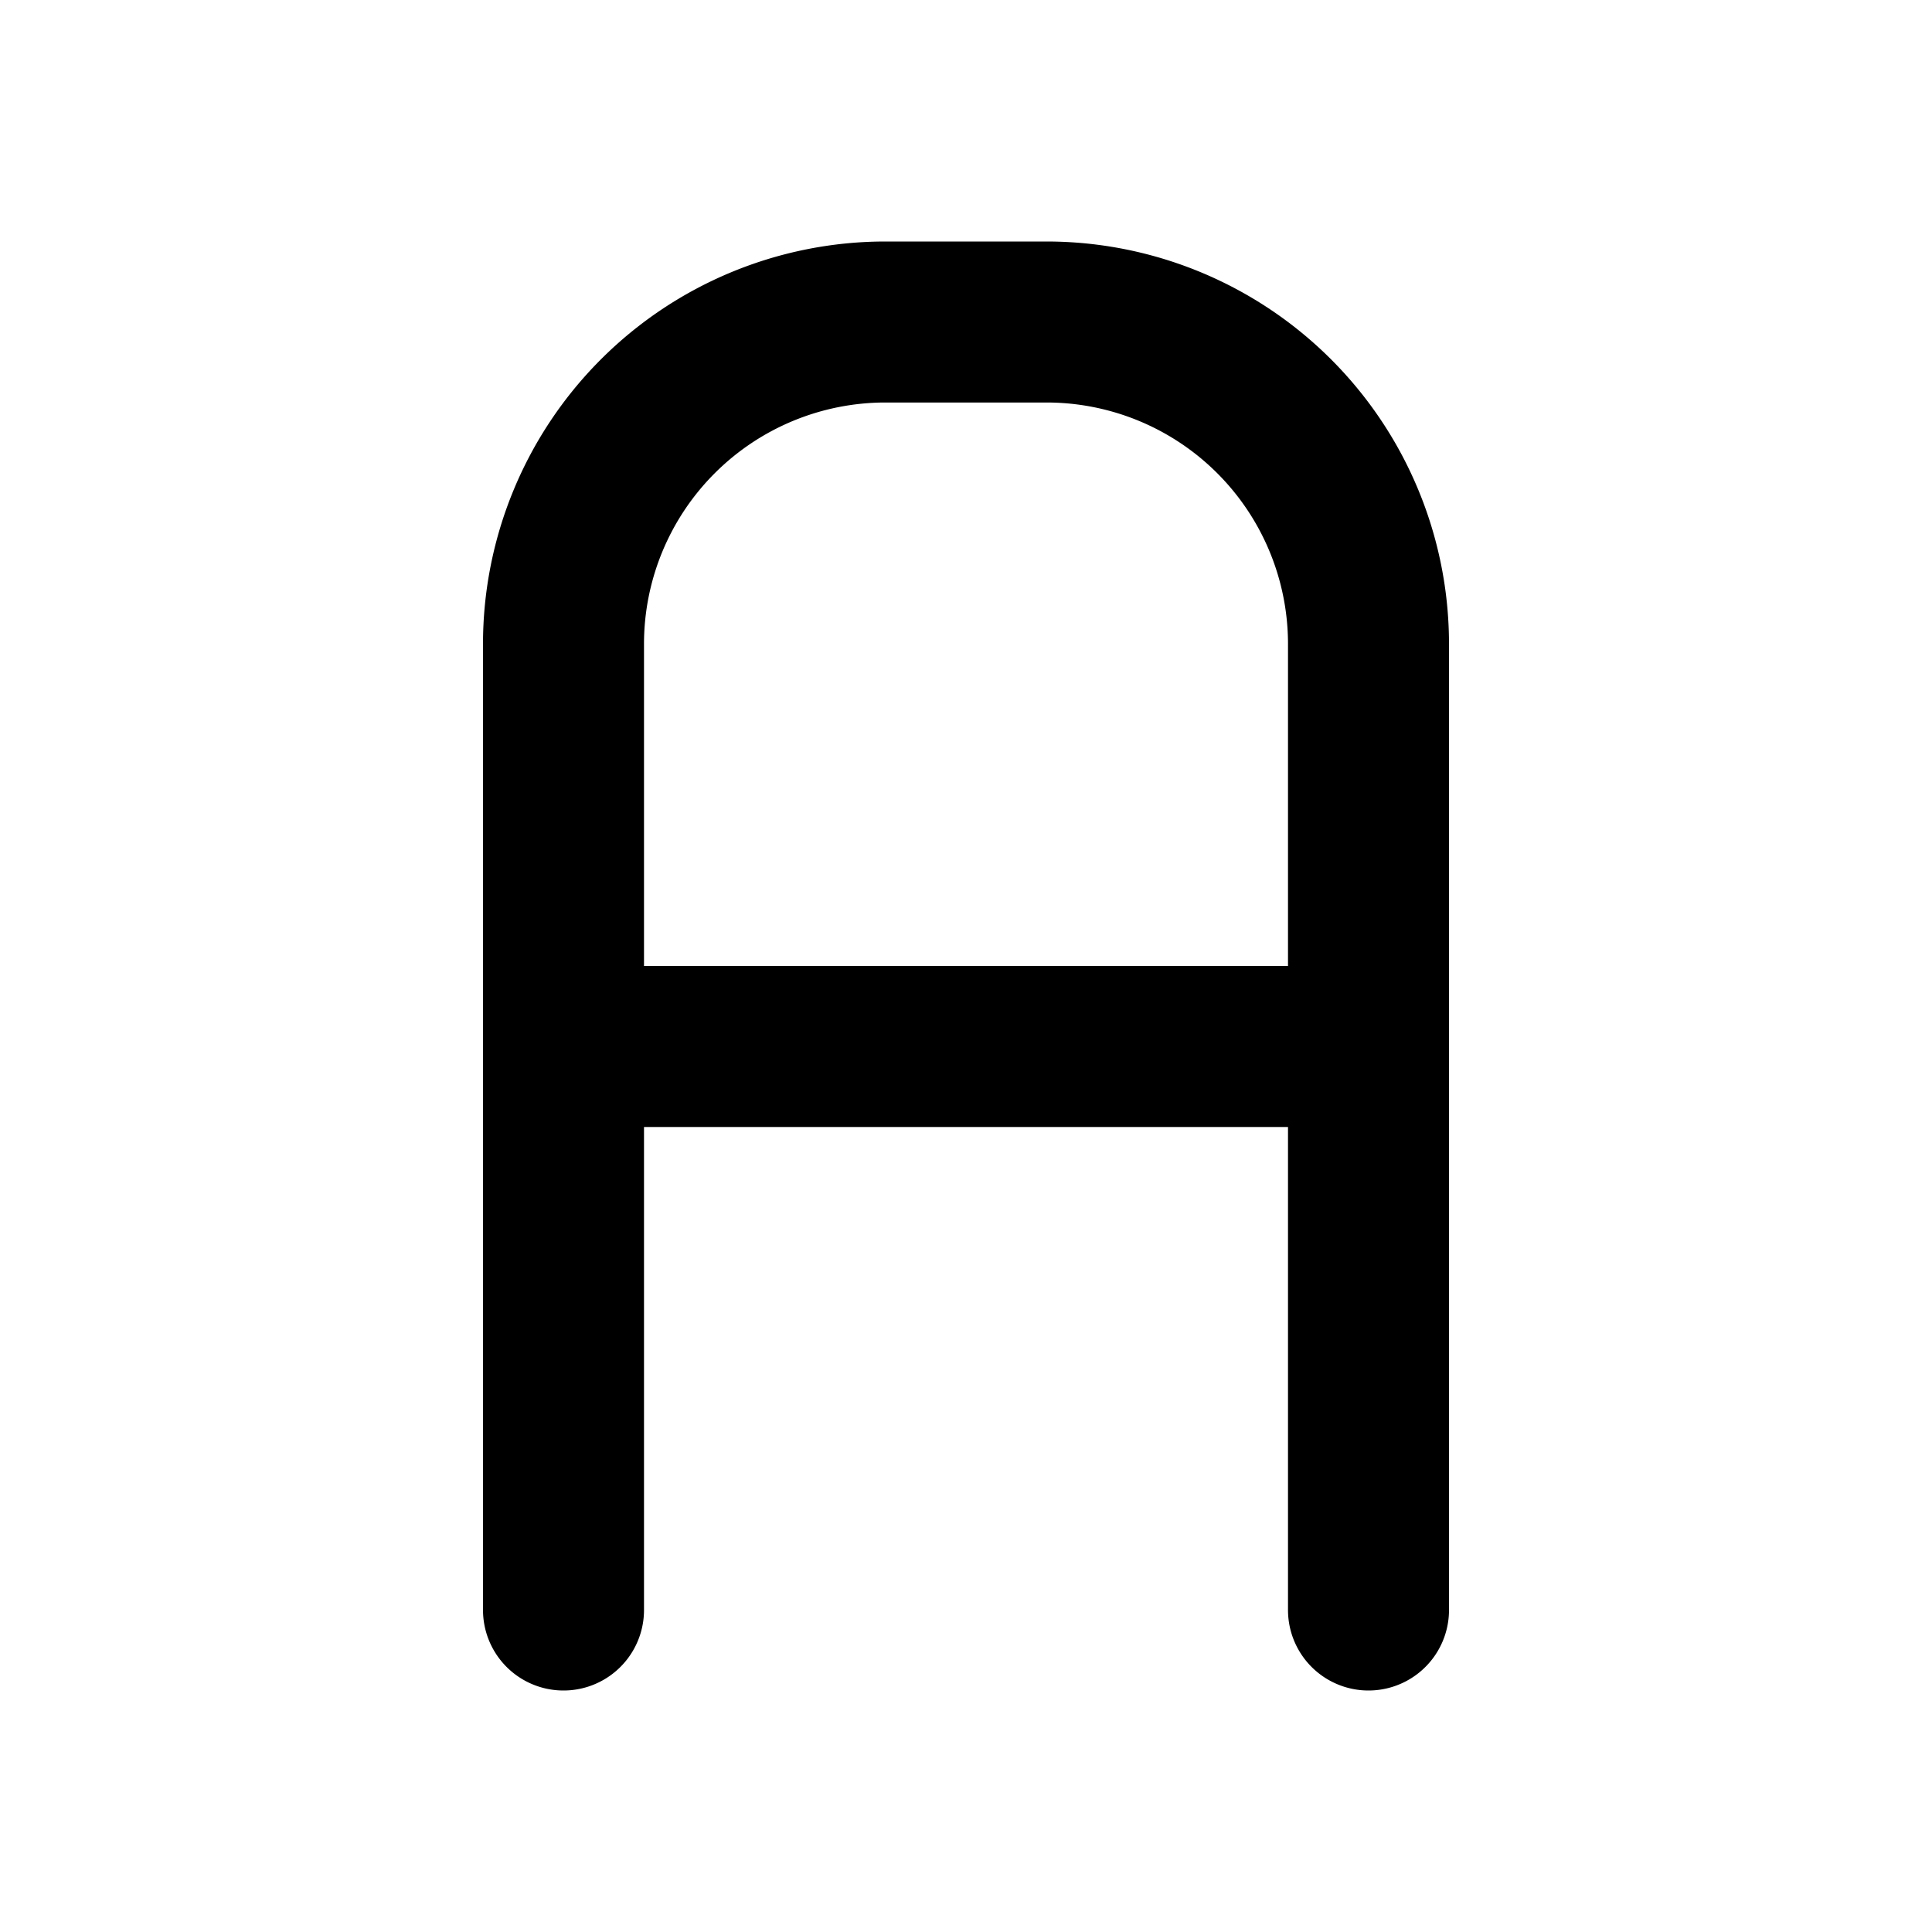
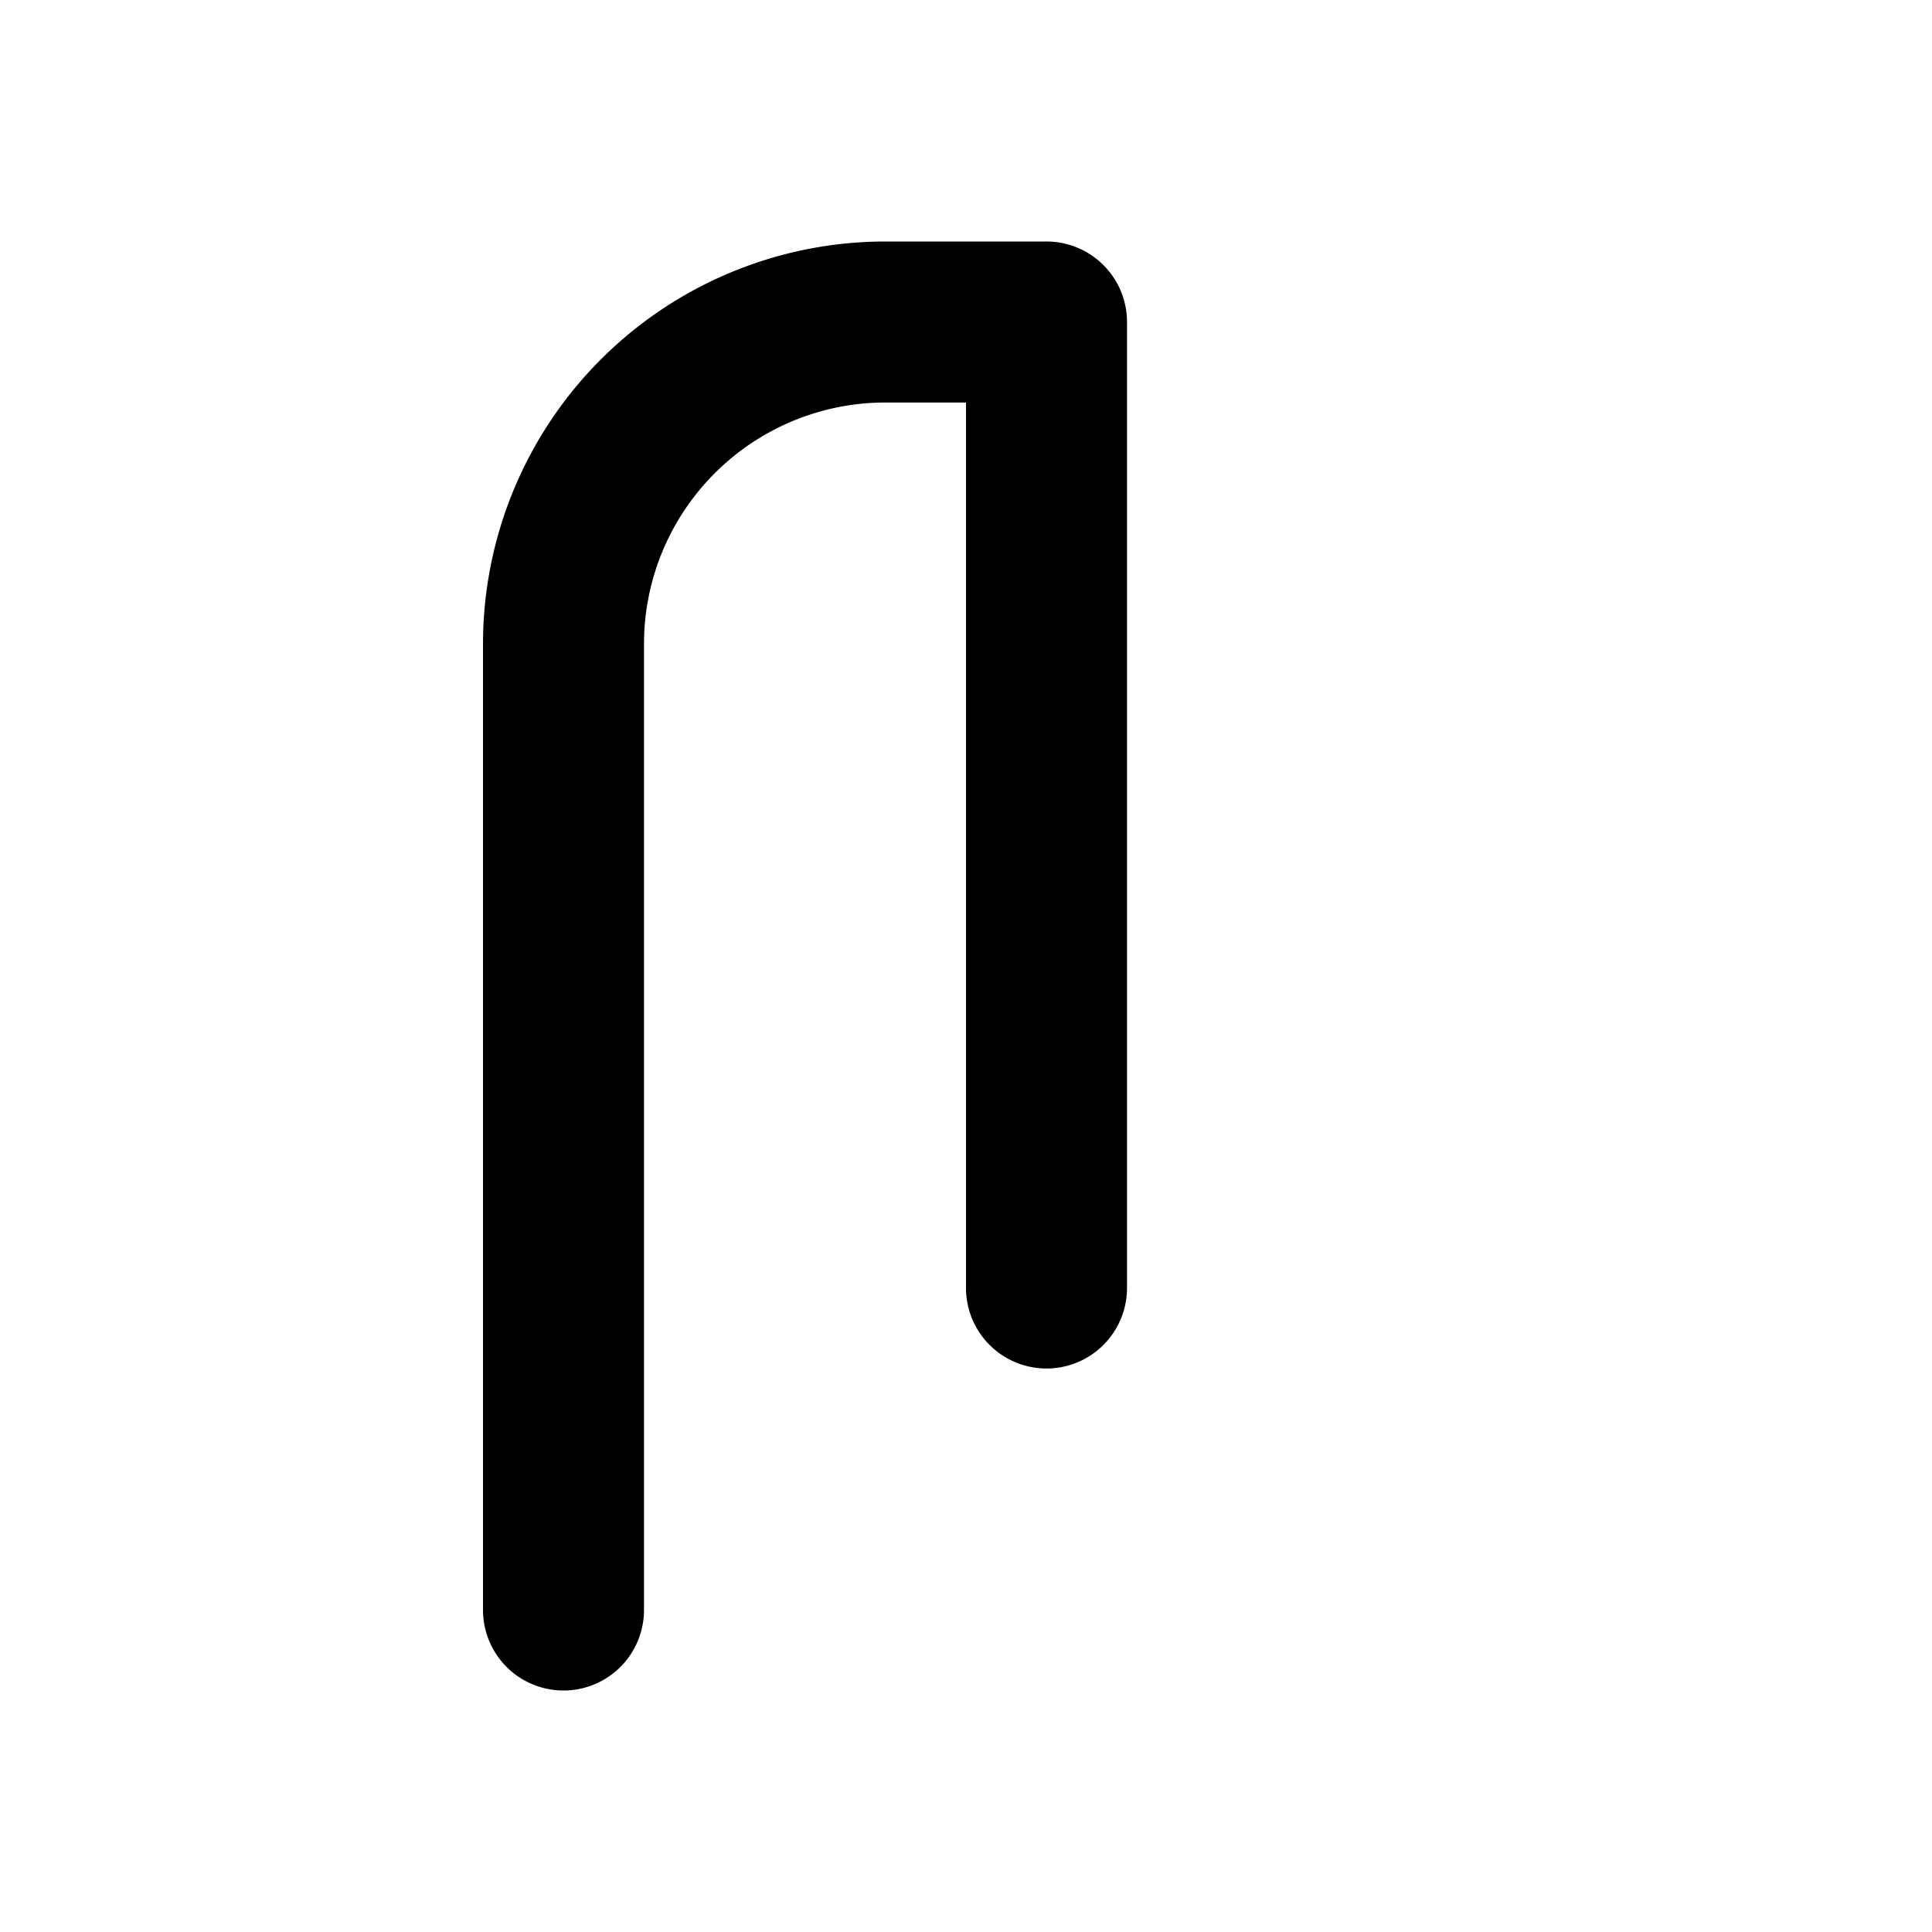
<svg xmlns="http://www.w3.org/2000/svg" width="24" height="24" viewBox="0 0 24 24" fill="none" stroke="currentColor" stroke-width="2" stroke-linecap="round" stroke-linejoin="round" class="icon icon-tabler icons-tabler-outline icon-tabler-letter-a">
-   <path stroke="none" d="M0 0h24v24H0z" fill="none" />
-   <path d="M7 20v-12a4 4 0 0 1 4 -4h2a4 4 0 0 1 4 4v12" />
-   <path d="M7 13l10 0" />
+   <path d="M7 20v-12a4 4 0 0 1 4 -4h2v12" />
</svg>